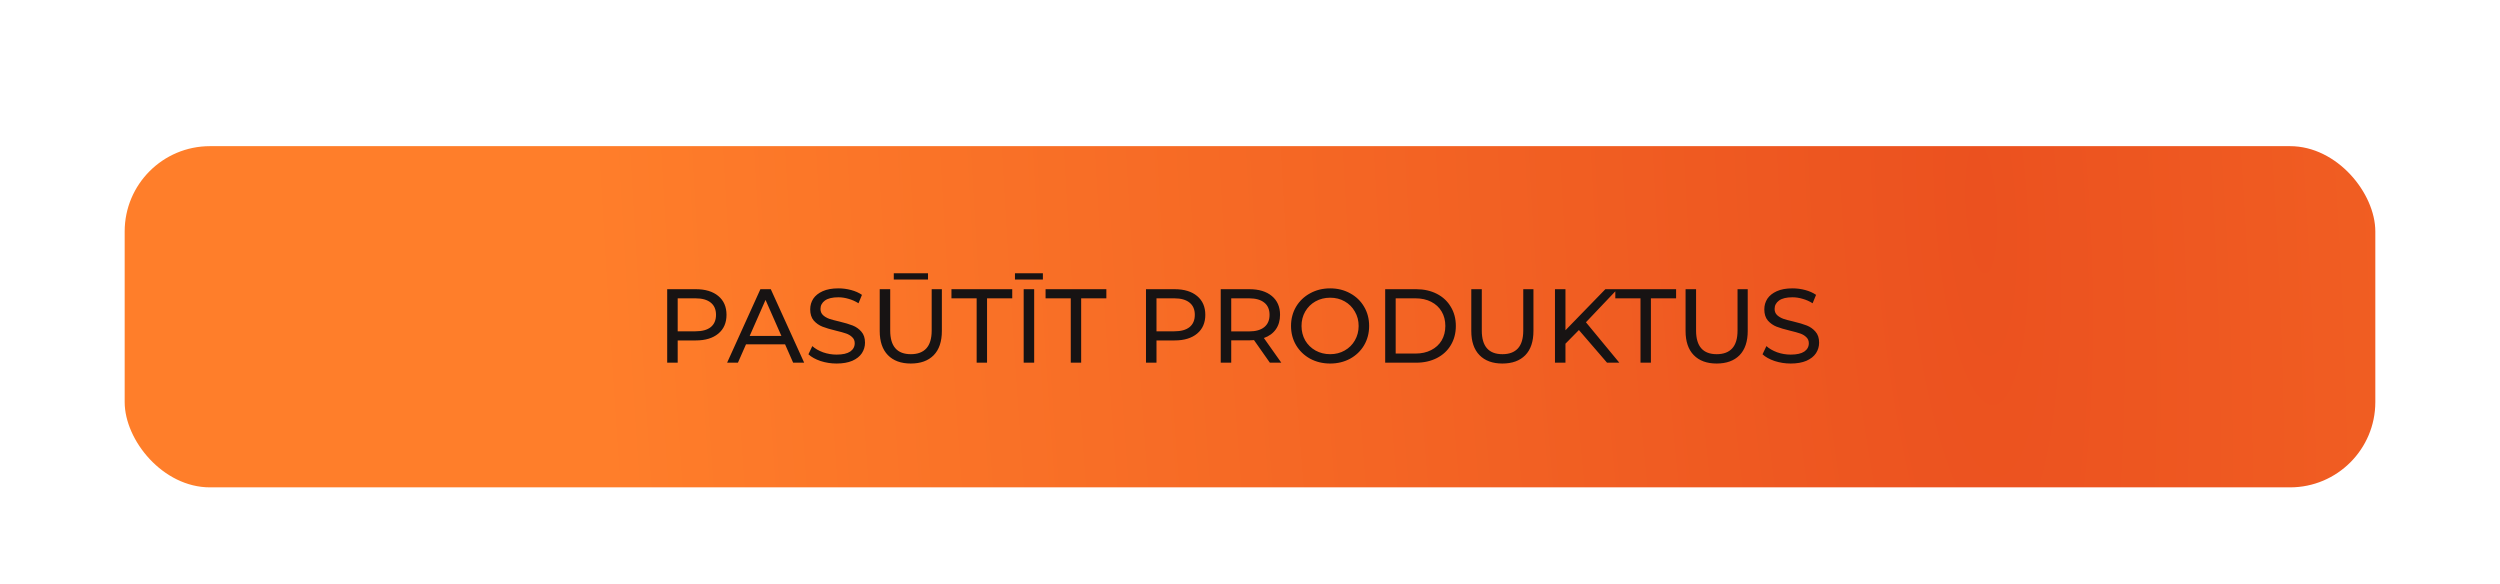
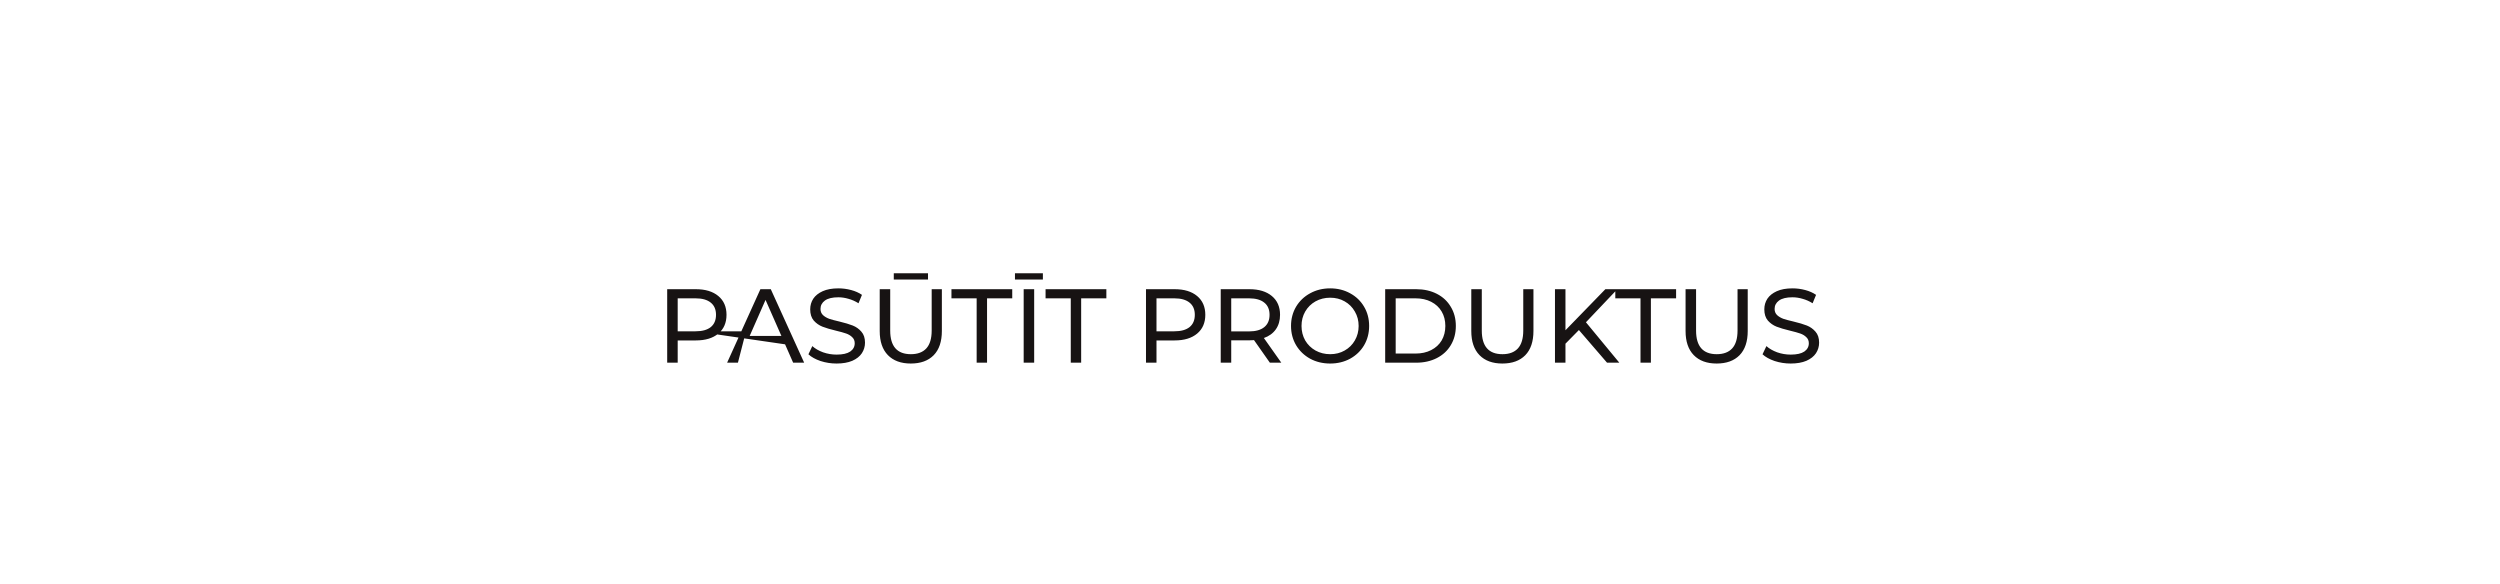
<svg xmlns="http://www.w3.org/2000/svg" width="381" height="89" viewBox="0 0 381 89" fill="none">
  <g filter="url(#filter0_di)">
-     <rect x="19" y="15" width="343" height="52" rx="13" fill="url(#paint0_radial)" />
-     <path d="M106.048 36.8C107.499 36.8 108.64 37.147 109.472 37.84C110.304 38.533 110.72 39.488 110.72 40.704C110.72 41.92 110.304 42.875 109.472 43.568C108.64 44.261 107.499 44.608 106.048 44.608H103.28V48H101.68V36.8H106.048ZM106 43.216C107.013 43.216 107.787 43.003 108.32 42.576C108.853 42.139 109.12 41.515 109.12 40.704C109.12 39.893 108.853 39.275 108.32 38.848C107.787 38.411 107.013 38.192 106 38.192H103.28V43.216H106ZM119.644 45.2H113.692L112.46 48H110.812L115.884 36.8H117.468L122.556 48H120.876L119.644 45.2ZM119.084 43.92L116.668 38.432L114.252 43.92H119.084ZM127.491 48.128C126.648 48.128 125.832 48 125.043 47.744C124.264 47.477 123.651 47.136 123.203 46.72L123.795 45.472C124.222 45.856 124.766 46.171 125.427 46.416C126.099 46.651 126.787 46.768 127.491 46.768C128.419 46.768 129.112 46.613 129.571 46.304C130.03 45.984 130.259 45.563 130.259 45.04C130.259 44.656 130.131 44.347 129.875 44.112C129.63 43.867 129.32 43.68 128.947 43.552C128.584 43.424 128.067 43.28 127.395 43.12C126.552 42.917 125.87 42.715 125.347 42.512C124.835 42.309 124.392 42 124.019 41.584C123.656 41.157 123.475 40.587 123.475 39.872C123.475 39.275 123.63 38.736 123.939 38.256C124.259 37.776 124.739 37.392 125.379 37.104C126.019 36.816 126.814 36.672 127.763 36.672C128.424 36.672 129.075 36.757 129.715 36.928C130.355 37.099 130.904 37.344 131.363 37.664L130.835 38.944C130.366 38.645 129.864 38.421 129.331 38.272C128.798 38.112 128.275 38.032 127.763 38.032C126.856 38.032 126.174 38.197 125.715 38.528C125.267 38.859 125.043 39.285 125.043 39.808C125.043 40.192 125.171 40.507 125.427 40.752C125.683 40.987 125.998 41.173 126.371 41.312C126.755 41.44 127.272 41.579 127.923 41.728C128.766 41.931 129.443 42.133 129.955 42.336C130.467 42.539 130.904 42.848 131.267 43.264C131.64 43.68 131.827 44.24 131.827 44.944C131.827 45.531 131.667 46.069 131.347 46.56C131.027 47.04 130.542 47.424 129.891 47.712C129.24 47.989 128.44 48.128 127.491 48.128ZM138.804 48.128C137.311 48.128 136.148 47.701 135.316 46.848C134.484 45.995 134.068 44.768 134.068 43.168V36.8H135.668V43.104C135.668 45.504 136.719 46.704 138.82 46.704C139.844 46.704 140.628 46.411 141.172 45.824C141.716 45.227 141.988 44.32 141.988 43.104V36.8H143.54V43.168C143.54 44.779 143.124 46.011 142.292 46.864C141.46 47.707 140.298 48.128 138.804 48.128ZM136.212 34.368H141.428V35.328H136.212V34.368ZM148.842 38.192H145.002V36.8H154.266V38.192H150.426V48H148.842V38.192ZM156.008 36.8H157.608V48H156.008V36.8ZM154.68 34.368H158.936V35.328H154.68V34.368ZM163.185 38.192H159.345V36.8H168.609V38.192H164.769V48H163.185V38.192ZM179.017 36.8C180.467 36.8 181.609 37.147 182.441 37.84C183.273 38.533 183.689 39.488 183.689 40.704C183.689 41.92 183.273 42.875 182.441 43.568C181.609 44.261 180.467 44.608 179.017 44.608H176.249V48H174.649V36.8H179.017ZM178.969 43.216C179.982 43.216 180.755 43.003 181.289 42.576C181.822 42.139 182.089 41.515 182.089 40.704C182.089 39.893 181.822 39.275 181.289 38.848C180.755 38.411 179.982 38.192 178.969 38.192H176.249V43.216H178.969ZM193.527 48L191.111 44.56C190.813 44.581 190.578 44.592 190.407 44.592H187.639V48H186.039V36.8H190.407C191.858 36.8 192.999 37.147 193.831 37.84C194.663 38.533 195.079 39.488 195.079 40.704C195.079 41.568 194.866 42.304 194.439 42.912C194.013 43.52 193.405 43.963 192.615 44.24L195.271 48H193.527ZM190.359 43.232C191.373 43.232 192.146 43.013 192.679 42.576C193.213 42.139 193.479 41.515 193.479 40.704C193.479 39.893 193.213 39.275 192.679 38.848C192.146 38.411 191.373 38.192 190.359 38.192H187.639V43.232H190.359ZM202.72 48.128C201.59 48.128 200.571 47.883 199.664 47.392C198.758 46.891 198.043 46.203 197.52 45.328C197.008 44.453 196.752 43.477 196.752 42.4C196.752 41.323 197.008 40.347 197.52 39.472C198.043 38.597 198.758 37.915 199.664 37.424C200.571 36.923 201.59 36.672 202.72 36.672C203.84 36.672 204.854 36.923 205.76 37.424C206.667 37.915 207.376 38.597 207.888 39.472C208.4 40.336 208.656 41.312 208.656 42.4C208.656 43.488 208.4 44.469 207.888 45.344C207.376 46.208 206.667 46.891 205.76 47.392C204.854 47.883 203.84 48.128 202.72 48.128ZM202.72 46.704C203.542 46.704 204.278 46.517 204.928 46.144C205.59 45.771 206.107 45.259 206.48 44.608C206.864 43.947 207.056 43.211 207.056 42.4C207.056 41.589 206.864 40.859 206.48 40.208C206.107 39.547 205.59 39.029 204.928 38.656C204.278 38.283 203.542 38.096 202.72 38.096C201.899 38.096 201.152 38.283 200.48 38.656C199.819 39.029 199.296 39.547 198.912 40.208C198.539 40.859 198.352 41.589 198.352 42.4C198.352 43.211 198.539 43.947 198.912 44.608C199.296 45.259 199.819 45.771 200.48 46.144C201.152 46.517 201.899 46.704 202.72 46.704ZM211.102 36.8H215.822C217.006 36.8 218.057 37.035 218.974 37.504C219.891 37.973 220.601 38.635 221.102 39.488C221.614 40.331 221.87 41.301 221.87 42.4C221.87 43.499 221.614 44.475 221.102 45.328C220.601 46.171 219.891 46.827 218.974 47.296C218.057 47.765 217.006 48 215.822 48H211.102V36.8ZM215.726 46.608C216.633 46.608 217.427 46.432 218.11 46.08C218.803 45.728 219.337 45.237 219.71 44.608C220.083 43.968 220.27 43.232 220.27 42.4C220.27 41.568 220.083 40.837 219.71 40.208C219.337 39.568 218.803 39.072 218.11 38.72C217.427 38.368 216.633 38.192 215.726 38.192H212.702V46.608H215.726ZM228.961 48.128C227.467 48.128 226.305 47.701 225.473 46.848C224.641 45.995 224.225 44.768 224.225 43.168V36.8H225.825V43.104C225.825 45.504 226.875 46.704 228.977 46.704C230.001 46.704 230.785 46.411 231.329 45.824C231.873 45.227 232.145 44.32 232.145 43.104V36.8H233.697V43.168C233.697 44.779 233.281 46.011 232.449 46.864C231.617 47.707 230.454 48.128 228.961 48.128ZM240.625 43.024L238.577 45.104V48H236.977V36.8H238.577V43.056L244.657 36.8H246.481L241.697 41.84L246.785 48H244.913L240.625 43.024ZM250.013 38.192H246.173V36.8H255.437V38.192H251.597V48H250.013V38.192ZM261.617 48.128C260.124 48.128 258.961 47.701 258.129 46.848C257.297 45.995 256.881 44.768 256.881 43.168V36.8H258.481V43.104C258.481 45.504 259.532 46.704 261.633 46.704C262.657 46.704 263.441 46.411 263.985 45.824C264.529 45.227 264.801 44.32 264.801 43.104V36.8H266.353V43.168C266.353 44.779 265.937 46.011 265.105 46.864C264.273 47.707 263.11 48.128 261.617 48.128ZM272.897 48.128C272.054 48.128 271.238 48 270.449 47.744C269.67 47.477 269.057 47.136 268.609 46.72L269.201 45.472C269.628 45.856 270.172 46.171 270.833 46.416C271.505 46.651 272.193 46.768 272.897 46.768C273.825 46.768 274.518 46.613 274.977 46.304C275.436 45.984 275.665 45.563 275.665 45.04C275.665 44.656 275.537 44.347 275.281 44.112C275.036 43.867 274.726 43.68 274.353 43.552C273.99 43.424 273.473 43.28 272.801 43.12C271.958 42.917 271.276 42.715 270.753 42.512C270.241 42.309 269.798 42 269.425 41.584C269.062 41.157 268.881 40.587 268.881 39.872C268.881 39.275 269.036 38.736 269.345 38.256C269.665 37.776 270.145 37.392 270.785 37.104C271.425 36.816 272.22 36.672 273.169 36.672C273.83 36.672 274.481 36.757 275.121 36.928C275.761 37.099 276.31 37.344 276.769 37.664L276.241 38.944C275.772 38.645 275.27 38.421 274.737 38.272C274.204 38.112 273.681 38.032 273.169 38.032C272.262 38.032 271.58 38.197 271.121 38.528C270.673 38.859 270.449 39.285 270.449 39.808C270.449 40.192 270.577 40.507 270.833 40.752C271.089 40.987 271.404 41.173 271.777 41.312C272.161 41.44 272.678 41.579 273.329 41.728C274.172 41.931 274.849 42.133 275.361 42.336C275.873 42.539 276.31 42.848 276.673 43.264C277.046 43.68 277.233 44.24 277.233 44.944C277.233 45.531 277.073 46.069 276.753 46.56C276.433 47.04 275.948 47.424 275.297 47.712C274.646 47.989 273.846 48.128 272.897 48.128Z" fill="#171313" />
+     <path d="M106.048 36.8C107.499 36.8 108.64 37.147 109.472 37.84C110.304 38.533 110.72 39.488 110.72 40.704C110.72 41.92 110.304 42.875 109.472 43.568C108.64 44.261 107.499 44.608 106.048 44.608H103.28V48H101.68V36.8H106.048ZM106 43.216C107.013 43.216 107.787 43.003 108.32 42.576C108.853 42.139 109.12 41.515 109.12 40.704C109.12 39.893 108.853 39.275 108.32 38.848C107.787 38.411 107.013 38.192 106 38.192H103.28V43.216H106ZH113.692L112.46 48H110.812L115.884 36.8H117.468L122.556 48H120.876L119.644 45.2ZM119.084 43.92L116.668 38.432L114.252 43.92H119.084ZM127.491 48.128C126.648 48.128 125.832 48 125.043 47.744C124.264 47.477 123.651 47.136 123.203 46.72L123.795 45.472C124.222 45.856 124.766 46.171 125.427 46.416C126.099 46.651 126.787 46.768 127.491 46.768C128.419 46.768 129.112 46.613 129.571 46.304C130.03 45.984 130.259 45.563 130.259 45.04C130.259 44.656 130.131 44.347 129.875 44.112C129.63 43.867 129.32 43.68 128.947 43.552C128.584 43.424 128.067 43.28 127.395 43.12C126.552 42.917 125.87 42.715 125.347 42.512C124.835 42.309 124.392 42 124.019 41.584C123.656 41.157 123.475 40.587 123.475 39.872C123.475 39.275 123.63 38.736 123.939 38.256C124.259 37.776 124.739 37.392 125.379 37.104C126.019 36.816 126.814 36.672 127.763 36.672C128.424 36.672 129.075 36.757 129.715 36.928C130.355 37.099 130.904 37.344 131.363 37.664L130.835 38.944C130.366 38.645 129.864 38.421 129.331 38.272C128.798 38.112 128.275 38.032 127.763 38.032C126.856 38.032 126.174 38.197 125.715 38.528C125.267 38.859 125.043 39.285 125.043 39.808C125.043 40.192 125.171 40.507 125.427 40.752C125.683 40.987 125.998 41.173 126.371 41.312C126.755 41.44 127.272 41.579 127.923 41.728C128.766 41.931 129.443 42.133 129.955 42.336C130.467 42.539 130.904 42.848 131.267 43.264C131.64 43.68 131.827 44.24 131.827 44.944C131.827 45.531 131.667 46.069 131.347 46.56C131.027 47.04 130.542 47.424 129.891 47.712C129.24 47.989 128.44 48.128 127.491 48.128ZM138.804 48.128C137.311 48.128 136.148 47.701 135.316 46.848C134.484 45.995 134.068 44.768 134.068 43.168V36.8H135.668V43.104C135.668 45.504 136.719 46.704 138.82 46.704C139.844 46.704 140.628 46.411 141.172 45.824C141.716 45.227 141.988 44.32 141.988 43.104V36.8H143.54V43.168C143.54 44.779 143.124 46.011 142.292 46.864C141.46 47.707 140.298 48.128 138.804 48.128ZM136.212 34.368H141.428V35.328H136.212V34.368ZM148.842 38.192H145.002V36.8H154.266V38.192H150.426V48H148.842V38.192ZM156.008 36.8H157.608V48H156.008V36.8ZM154.68 34.368H158.936V35.328H154.68V34.368ZM163.185 38.192H159.345V36.8H168.609V38.192H164.769V48H163.185V38.192ZM179.017 36.8C180.467 36.8 181.609 37.147 182.441 37.84C183.273 38.533 183.689 39.488 183.689 40.704C183.689 41.92 183.273 42.875 182.441 43.568C181.609 44.261 180.467 44.608 179.017 44.608H176.249V48H174.649V36.8H179.017ZM178.969 43.216C179.982 43.216 180.755 43.003 181.289 42.576C181.822 42.139 182.089 41.515 182.089 40.704C182.089 39.893 181.822 39.275 181.289 38.848C180.755 38.411 179.982 38.192 178.969 38.192H176.249V43.216H178.969ZM193.527 48L191.111 44.56C190.813 44.581 190.578 44.592 190.407 44.592H187.639V48H186.039V36.8H190.407C191.858 36.8 192.999 37.147 193.831 37.84C194.663 38.533 195.079 39.488 195.079 40.704C195.079 41.568 194.866 42.304 194.439 42.912C194.013 43.52 193.405 43.963 192.615 44.24L195.271 48H193.527ZM190.359 43.232C191.373 43.232 192.146 43.013 192.679 42.576C193.213 42.139 193.479 41.515 193.479 40.704C193.479 39.893 193.213 39.275 192.679 38.848C192.146 38.411 191.373 38.192 190.359 38.192H187.639V43.232H190.359ZM202.72 48.128C201.59 48.128 200.571 47.883 199.664 47.392C198.758 46.891 198.043 46.203 197.52 45.328C197.008 44.453 196.752 43.477 196.752 42.4C196.752 41.323 197.008 40.347 197.52 39.472C198.043 38.597 198.758 37.915 199.664 37.424C200.571 36.923 201.59 36.672 202.72 36.672C203.84 36.672 204.854 36.923 205.76 37.424C206.667 37.915 207.376 38.597 207.888 39.472C208.4 40.336 208.656 41.312 208.656 42.4C208.656 43.488 208.4 44.469 207.888 45.344C207.376 46.208 206.667 46.891 205.76 47.392C204.854 47.883 203.84 48.128 202.72 48.128ZM202.72 46.704C203.542 46.704 204.278 46.517 204.928 46.144C205.59 45.771 206.107 45.259 206.48 44.608C206.864 43.947 207.056 43.211 207.056 42.4C207.056 41.589 206.864 40.859 206.48 40.208C206.107 39.547 205.59 39.029 204.928 38.656C204.278 38.283 203.542 38.096 202.72 38.096C201.899 38.096 201.152 38.283 200.48 38.656C199.819 39.029 199.296 39.547 198.912 40.208C198.539 40.859 198.352 41.589 198.352 42.4C198.352 43.211 198.539 43.947 198.912 44.608C199.296 45.259 199.819 45.771 200.48 46.144C201.152 46.517 201.899 46.704 202.72 46.704ZM211.102 36.8H215.822C217.006 36.8 218.057 37.035 218.974 37.504C219.891 37.973 220.601 38.635 221.102 39.488C221.614 40.331 221.87 41.301 221.87 42.4C221.87 43.499 221.614 44.475 221.102 45.328C220.601 46.171 219.891 46.827 218.974 47.296C218.057 47.765 217.006 48 215.822 48H211.102V36.8ZM215.726 46.608C216.633 46.608 217.427 46.432 218.11 46.08C218.803 45.728 219.337 45.237 219.71 44.608C220.083 43.968 220.27 43.232 220.27 42.4C220.27 41.568 220.083 40.837 219.71 40.208C219.337 39.568 218.803 39.072 218.11 38.72C217.427 38.368 216.633 38.192 215.726 38.192H212.702V46.608H215.726ZM228.961 48.128C227.467 48.128 226.305 47.701 225.473 46.848C224.641 45.995 224.225 44.768 224.225 43.168V36.8H225.825V43.104C225.825 45.504 226.875 46.704 228.977 46.704C230.001 46.704 230.785 46.411 231.329 45.824C231.873 45.227 232.145 44.32 232.145 43.104V36.8H233.697V43.168C233.697 44.779 233.281 46.011 232.449 46.864C231.617 47.707 230.454 48.128 228.961 48.128ZM240.625 43.024L238.577 45.104V48H236.977V36.8H238.577V43.056L244.657 36.8H246.481L241.697 41.84L246.785 48H244.913L240.625 43.024ZM250.013 38.192H246.173V36.8H255.437V38.192H251.597V48H250.013V38.192ZM261.617 48.128C260.124 48.128 258.961 47.701 258.129 46.848C257.297 45.995 256.881 44.768 256.881 43.168V36.8H258.481V43.104C258.481 45.504 259.532 46.704 261.633 46.704C262.657 46.704 263.441 46.411 263.985 45.824C264.529 45.227 264.801 44.32 264.801 43.104V36.8H266.353V43.168C266.353 44.779 265.937 46.011 265.105 46.864C264.273 47.707 263.11 48.128 261.617 48.128ZM272.897 48.128C272.054 48.128 271.238 48 270.449 47.744C269.67 47.477 269.057 47.136 268.609 46.72L269.201 45.472C269.628 45.856 270.172 46.171 270.833 46.416C271.505 46.651 272.193 46.768 272.897 46.768C273.825 46.768 274.518 46.613 274.977 46.304C275.436 45.984 275.665 45.563 275.665 45.04C275.665 44.656 275.537 44.347 275.281 44.112C275.036 43.867 274.726 43.68 274.353 43.552C273.99 43.424 273.473 43.28 272.801 43.12C271.958 42.917 271.276 42.715 270.753 42.512C270.241 42.309 269.798 42 269.425 41.584C269.062 41.157 268.881 40.587 268.881 39.872C268.881 39.275 269.036 38.736 269.345 38.256C269.665 37.776 270.145 37.392 270.785 37.104C271.425 36.816 272.22 36.672 273.169 36.672C273.83 36.672 274.481 36.757 275.121 36.928C275.761 37.099 276.31 37.344 276.769 37.664L276.241 38.944C275.772 38.645 275.27 38.421 274.737 38.272C274.204 38.112 273.681 38.032 273.169 38.032C272.262 38.032 271.58 38.197 271.121 38.528C270.673 38.859 270.449 39.285 270.449 39.808C270.449 40.192 270.577 40.507 270.833 40.752C271.089 40.987 271.404 41.173 271.777 41.312C272.161 41.44 272.678 41.579 273.329 41.728C274.172 41.931 274.849 42.133 275.361 42.336C275.873 42.539 276.31 42.848 276.673 43.264C277.046 43.68 277.233 44.24 277.233 44.944C277.233 45.531 277.073 46.069 276.753 46.56C276.433 47.04 275.948 47.424 275.297 47.712C274.646 47.989 273.846 48.128 272.897 48.128Z" fill="#171313" />
  </g>
  <defs>
    <filter id="filter0_di" x="0.813" y="0.45" width="379.374" height="88.374" filterUnits="userSpaceOnUse" color-interpolation-filters="sRGB">
      <feFlood flood-opacity="0" result="BackgroundImageFix" />
      <feColorMatrix in="SourceAlpha" type="matrix" values="0 0 0 0 0 0 0 0 0 0 0 0 0 0 0 0 0 0 127 0" />
      <feOffset dy="3.637" />
      <feGaussianBlur stdDeviation="9.093" />
      <feColorMatrix type="matrix" values="0 0 0 0 0.158 0 0 0 0 0.146 0 0 0 0 0.146 0 0 0 0.3 0" />
      <feBlend mode="normal" in2="BackgroundImageFix" result="effect1_dropShadow" />
      <feBlend mode="normal" in="SourceGraphic" in2="effect1_dropShadow" result="shape" />
      <feColorMatrix in="SourceAlpha" type="matrix" values="0 0 0 0 0 0 0 0 0 0 0 0 0 0 0 0 0 0 127 0" result="hardAlpha" />
      <feOffset dy="3.637" />
      <feGaussianBlur stdDeviation="5.456" />
      <feComposite in2="hardAlpha" operator="arithmetic" k2="-1" k3="1" />
      <feColorMatrix type="matrix" values="0 0 0 0 0.979 0 0 0 0 0.979 0 0 0 0 0.979 0 0 0 0.3 0" />
      <feBlend mode="normal" in2="shape" result="effect2_innerShadow" />
    </filter>
    <radialGradient id="paint0_radial" cx="0" cy="0" r="1" gradientUnits="userSpaceOnUse" gradientTransform="translate(301.315 26.588) rotate(176.058) scale(210.696 944.542)">
      <stop stop-color="#EB511F" />
      <stop offset="1" stop-color="#FF7E2A" />
    </radialGradient>
  </defs>
</svg>